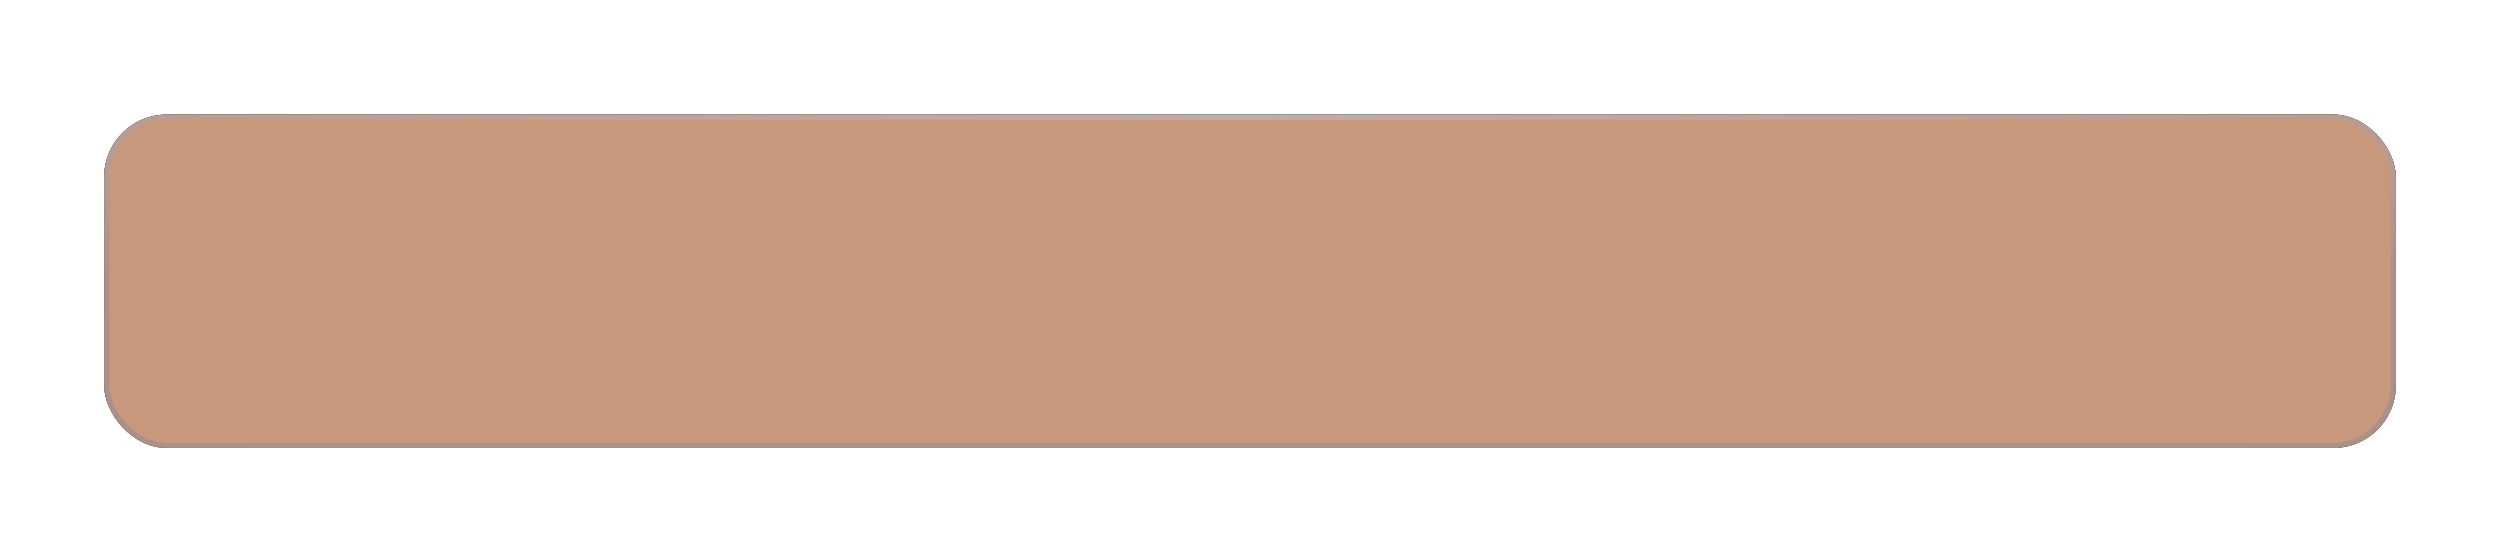
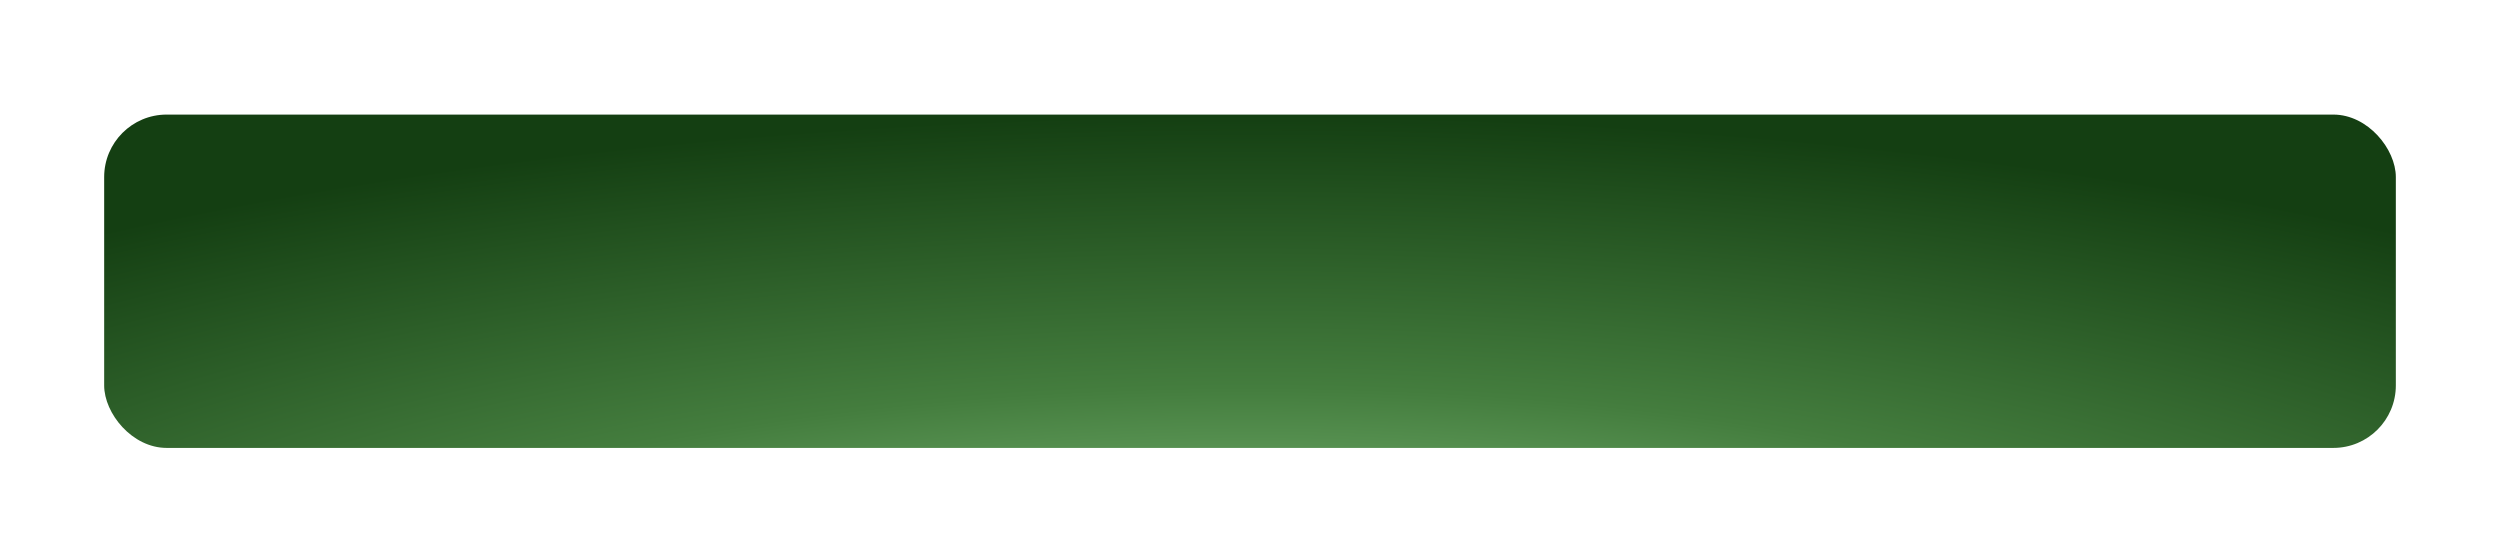
<svg xmlns="http://www.w3.org/2000/svg" width="480" height="104" viewBox="0 0 480 104" fill="none" preserveAspectRatio="none">
  <g filter="url(#filter0_dd_5409_997)">
-     <rect x="20" y="18" width="440" height="64" rx="12" fill="#10300E" />
-     <rect x="20" y="18" width="440" height="64" rx="12" fill="url(#paint0_radial_5409_997)" fill-opacity="0.71" />
    <rect x="20" y="18" width="440" height="64" rx="12" fill="url(#paint1_radial_5409_997)" />
-     <rect x="20" y="18" width="440" height="64" rx="12" fill="#C8987D" style="mix-blend-mode:color" />
-     <rect x="20.5" y="18.5" width="439" height="63" rx="11.5" stroke="#7F8596" stroke-opacity="0.4" />
-     <rect x="20.5" y="18.5" width="439" height="63" rx="11.5" stroke="url(#paint2_radial_5409_997)" stroke-opacity="0.5" />
  </g>
  <defs>
    <filter id="filter0_dd_5409_997" x="0" y="0" width="480" height="104" filterUnits="userSpaceOnUse" color-interpolation-filters="sRGB">
      <feFlood flood-opacity="0" result="BackgroundImageFix" />
      <feColorMatrix in="SourceAlpha" type="matrix" values="0 0 0 0 0 0 0 0 0 0 0 0 0 0 0 0 0 0 127 0" result="hardAlpha" />
      <feOffset dy="2" />
      <feGaussianBlur stdDeviation="7" />
      <feComposite in2="hardAlpha" operator="out" />
      <feColorMatrix type="matrix" values="0 0 0 0 0 0 0 0 0 0 0 0 0 0 0 0 0 0 0.25 0" />
      <feBlend mode="normal" in2="BackgroundImageFix" result="effect1_dropShadow_5409_997" />
      <feColorMatrix in="SourceAlpha" type="matrix" values="0 0 0 0 0 0 0 0 0 0 0 0 0 0 0 0 0 0 127 0" result="hardAlpha" />
      <feOffset dy="2" />
      <feGaussianBlur stdDeviation="10" />
      <feComposite in2="hardAlpha" operator="out" />
      <feColorMatrix type="matrix" values="0 0 0 0 0 0 0 0 0 0 0 0 0 0 0 0 0 0 0.25 0" />
      <feBlend mode="normal" in2="effect1_dropShadow_5409_997" result="effect2_dropShadow_5409_997" />
      <feBlend mode="normal" in="SourceGraphic" in2="effect2_dropShadow_5409_997" result="shape" />
    </filter>
    <radialGradient id="paint0_radial_5409_997" cx="0" cy="0" r="1" gradientUnits="userSpaceOnUse" gradientTransform="translate(240 82) rotate(-90) scale(64 489.04)">
      <stop stop-color="#143F12" />
      <stop offset="0.726" stop-color="#7BB876" stop-opacity="0" />
    </radialGradient>
    <radialGradient id="paint1_radial_5409_997" cx="0" cy="0" r="1" gradientUnits="userSpaceOnUse" gradientTransform="translate(240 140.5) rotate(-90) scale(122.5 386.892)">
      <stop stop-color="#AADBA5" />
      <stop offset="0.288" stop-color="#7BB876" />
      <stop offset="0.572" stop-color="#447D3E" />
      <stop offset="1" stop-color="#143F12" />
    </radialGradient>
    <radialGradient id="paint2_radial_5409_997" cx="0" cy="0" r="1" gradientUnits="userSpaceOnUse" gradientTransform="translate(239.254 18) rotate(90) scale(38 388.077)">
      <stop stop-color="white" stop-opacity="0.54" />
      <stop offset="1" stop-color="white" stop-opacity="0" />
    </radialGradient>
  </defs>
</svg>